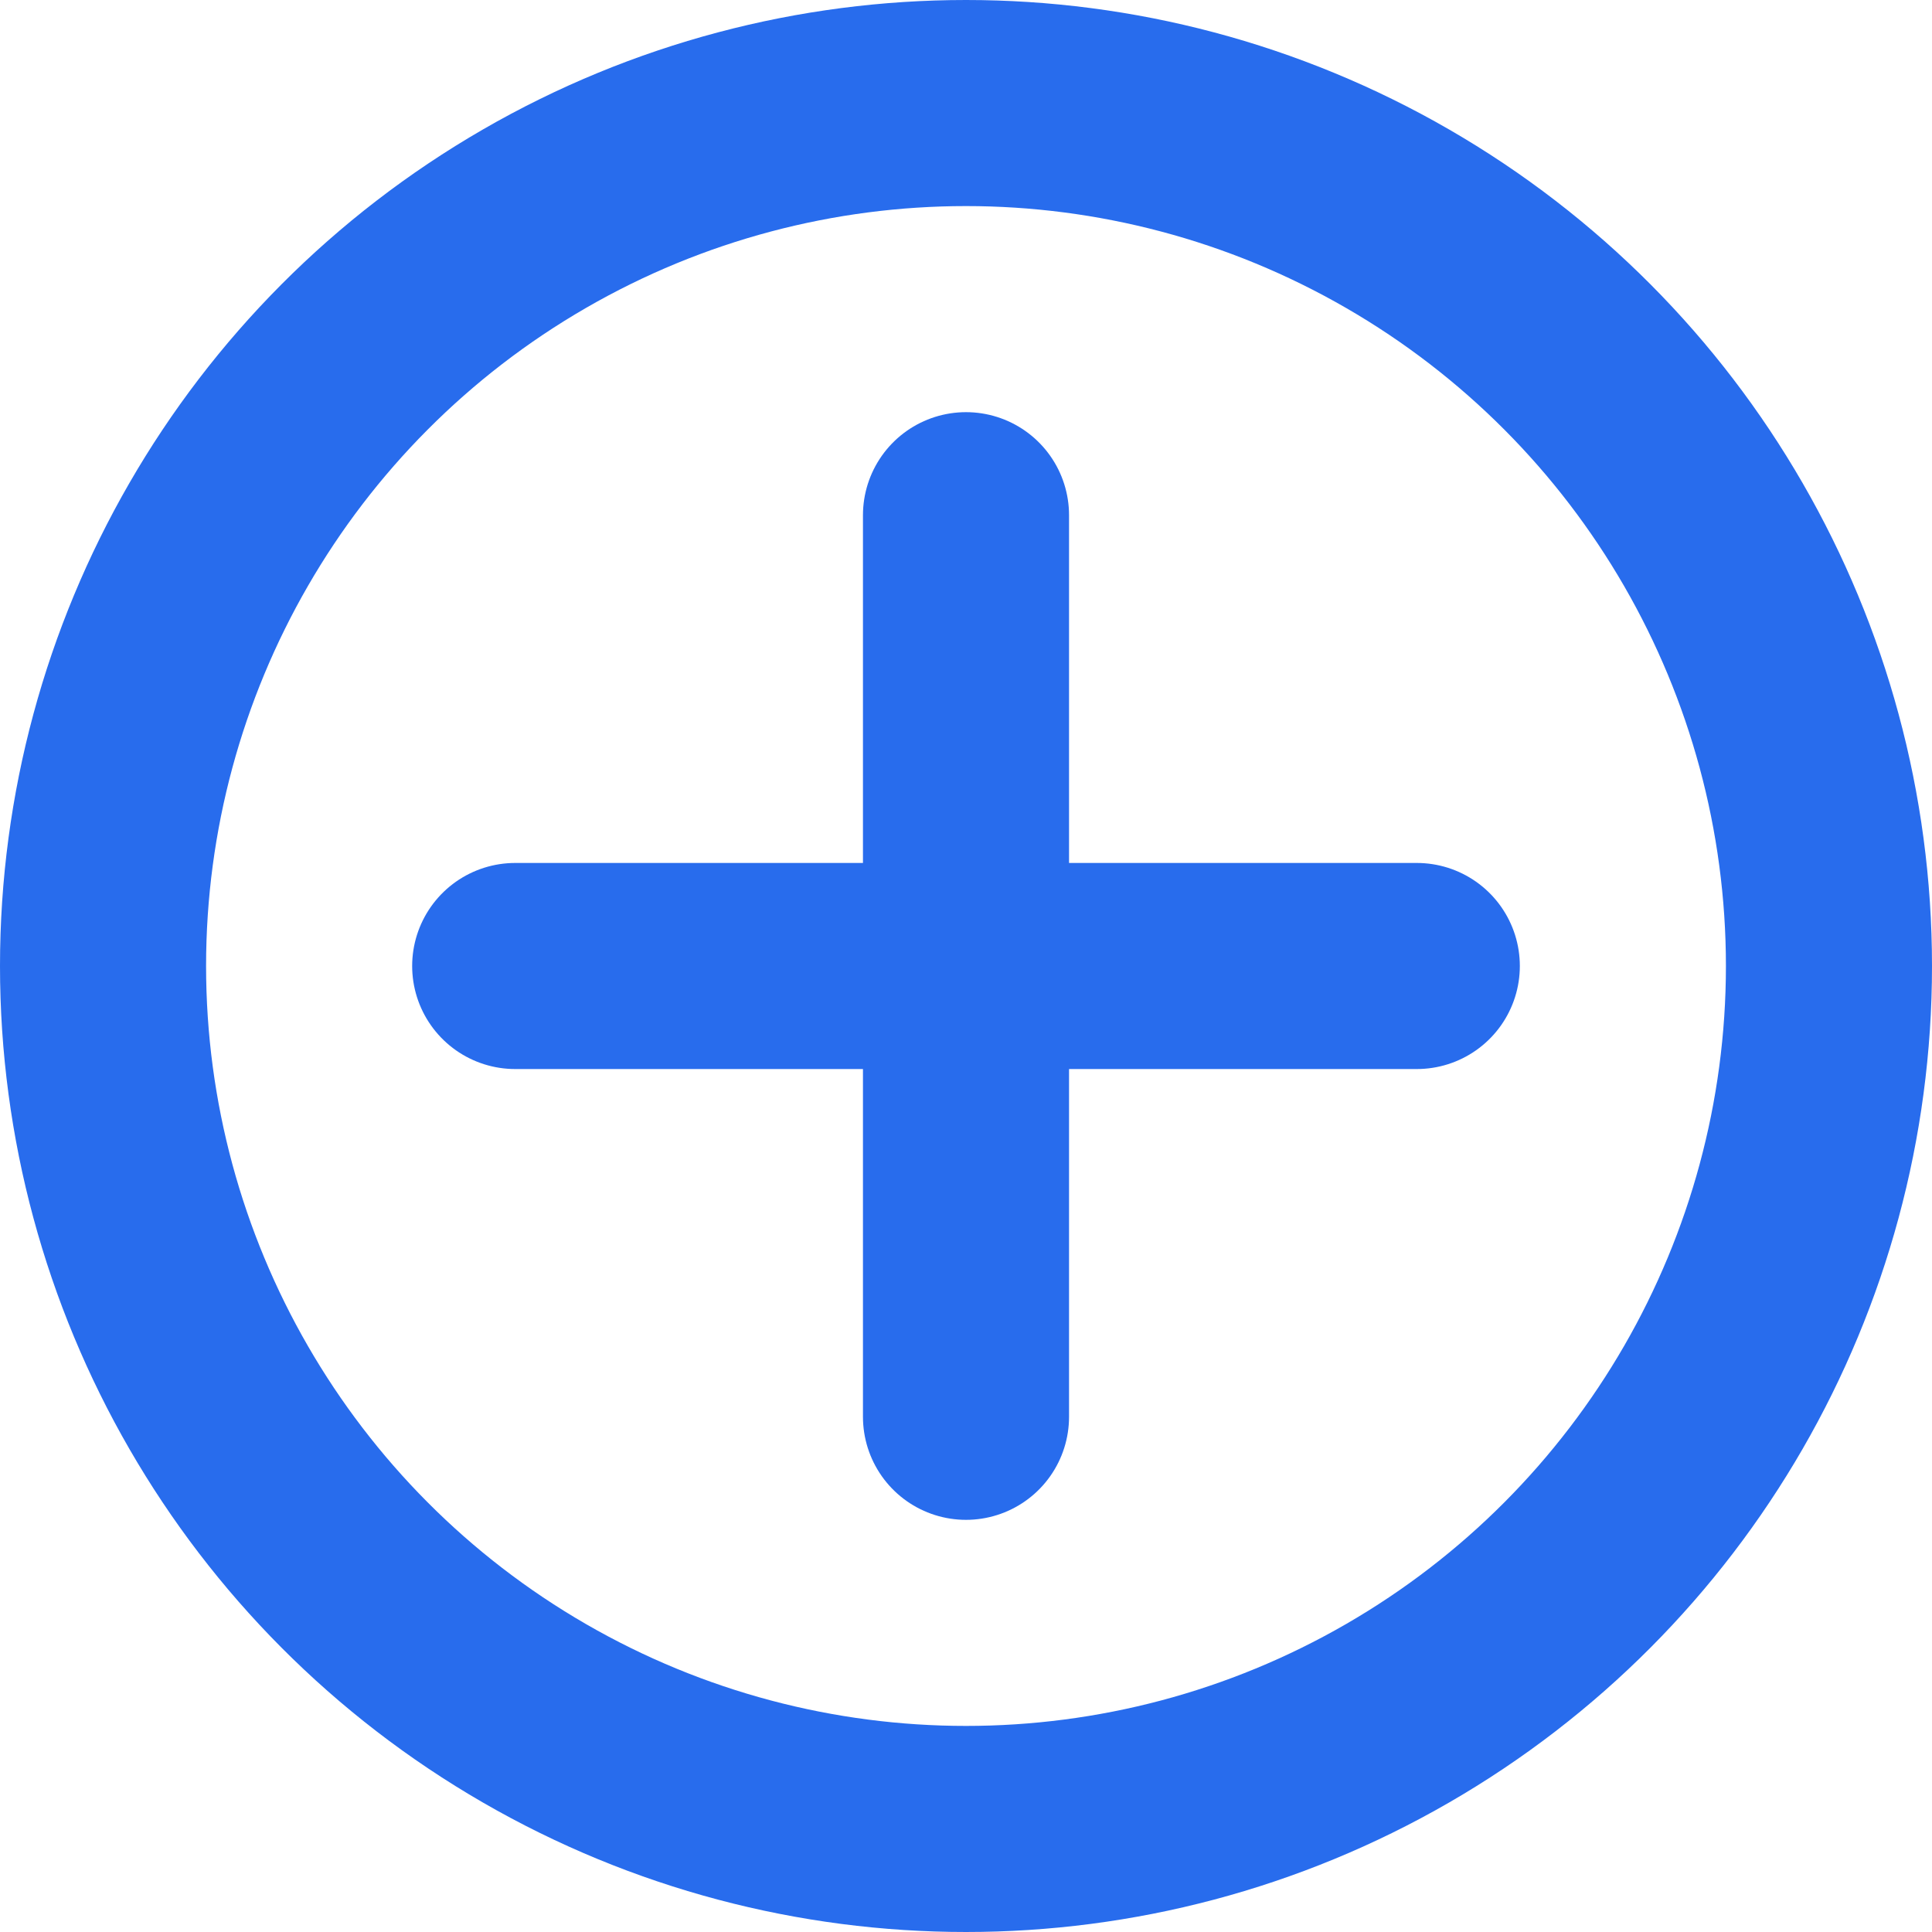
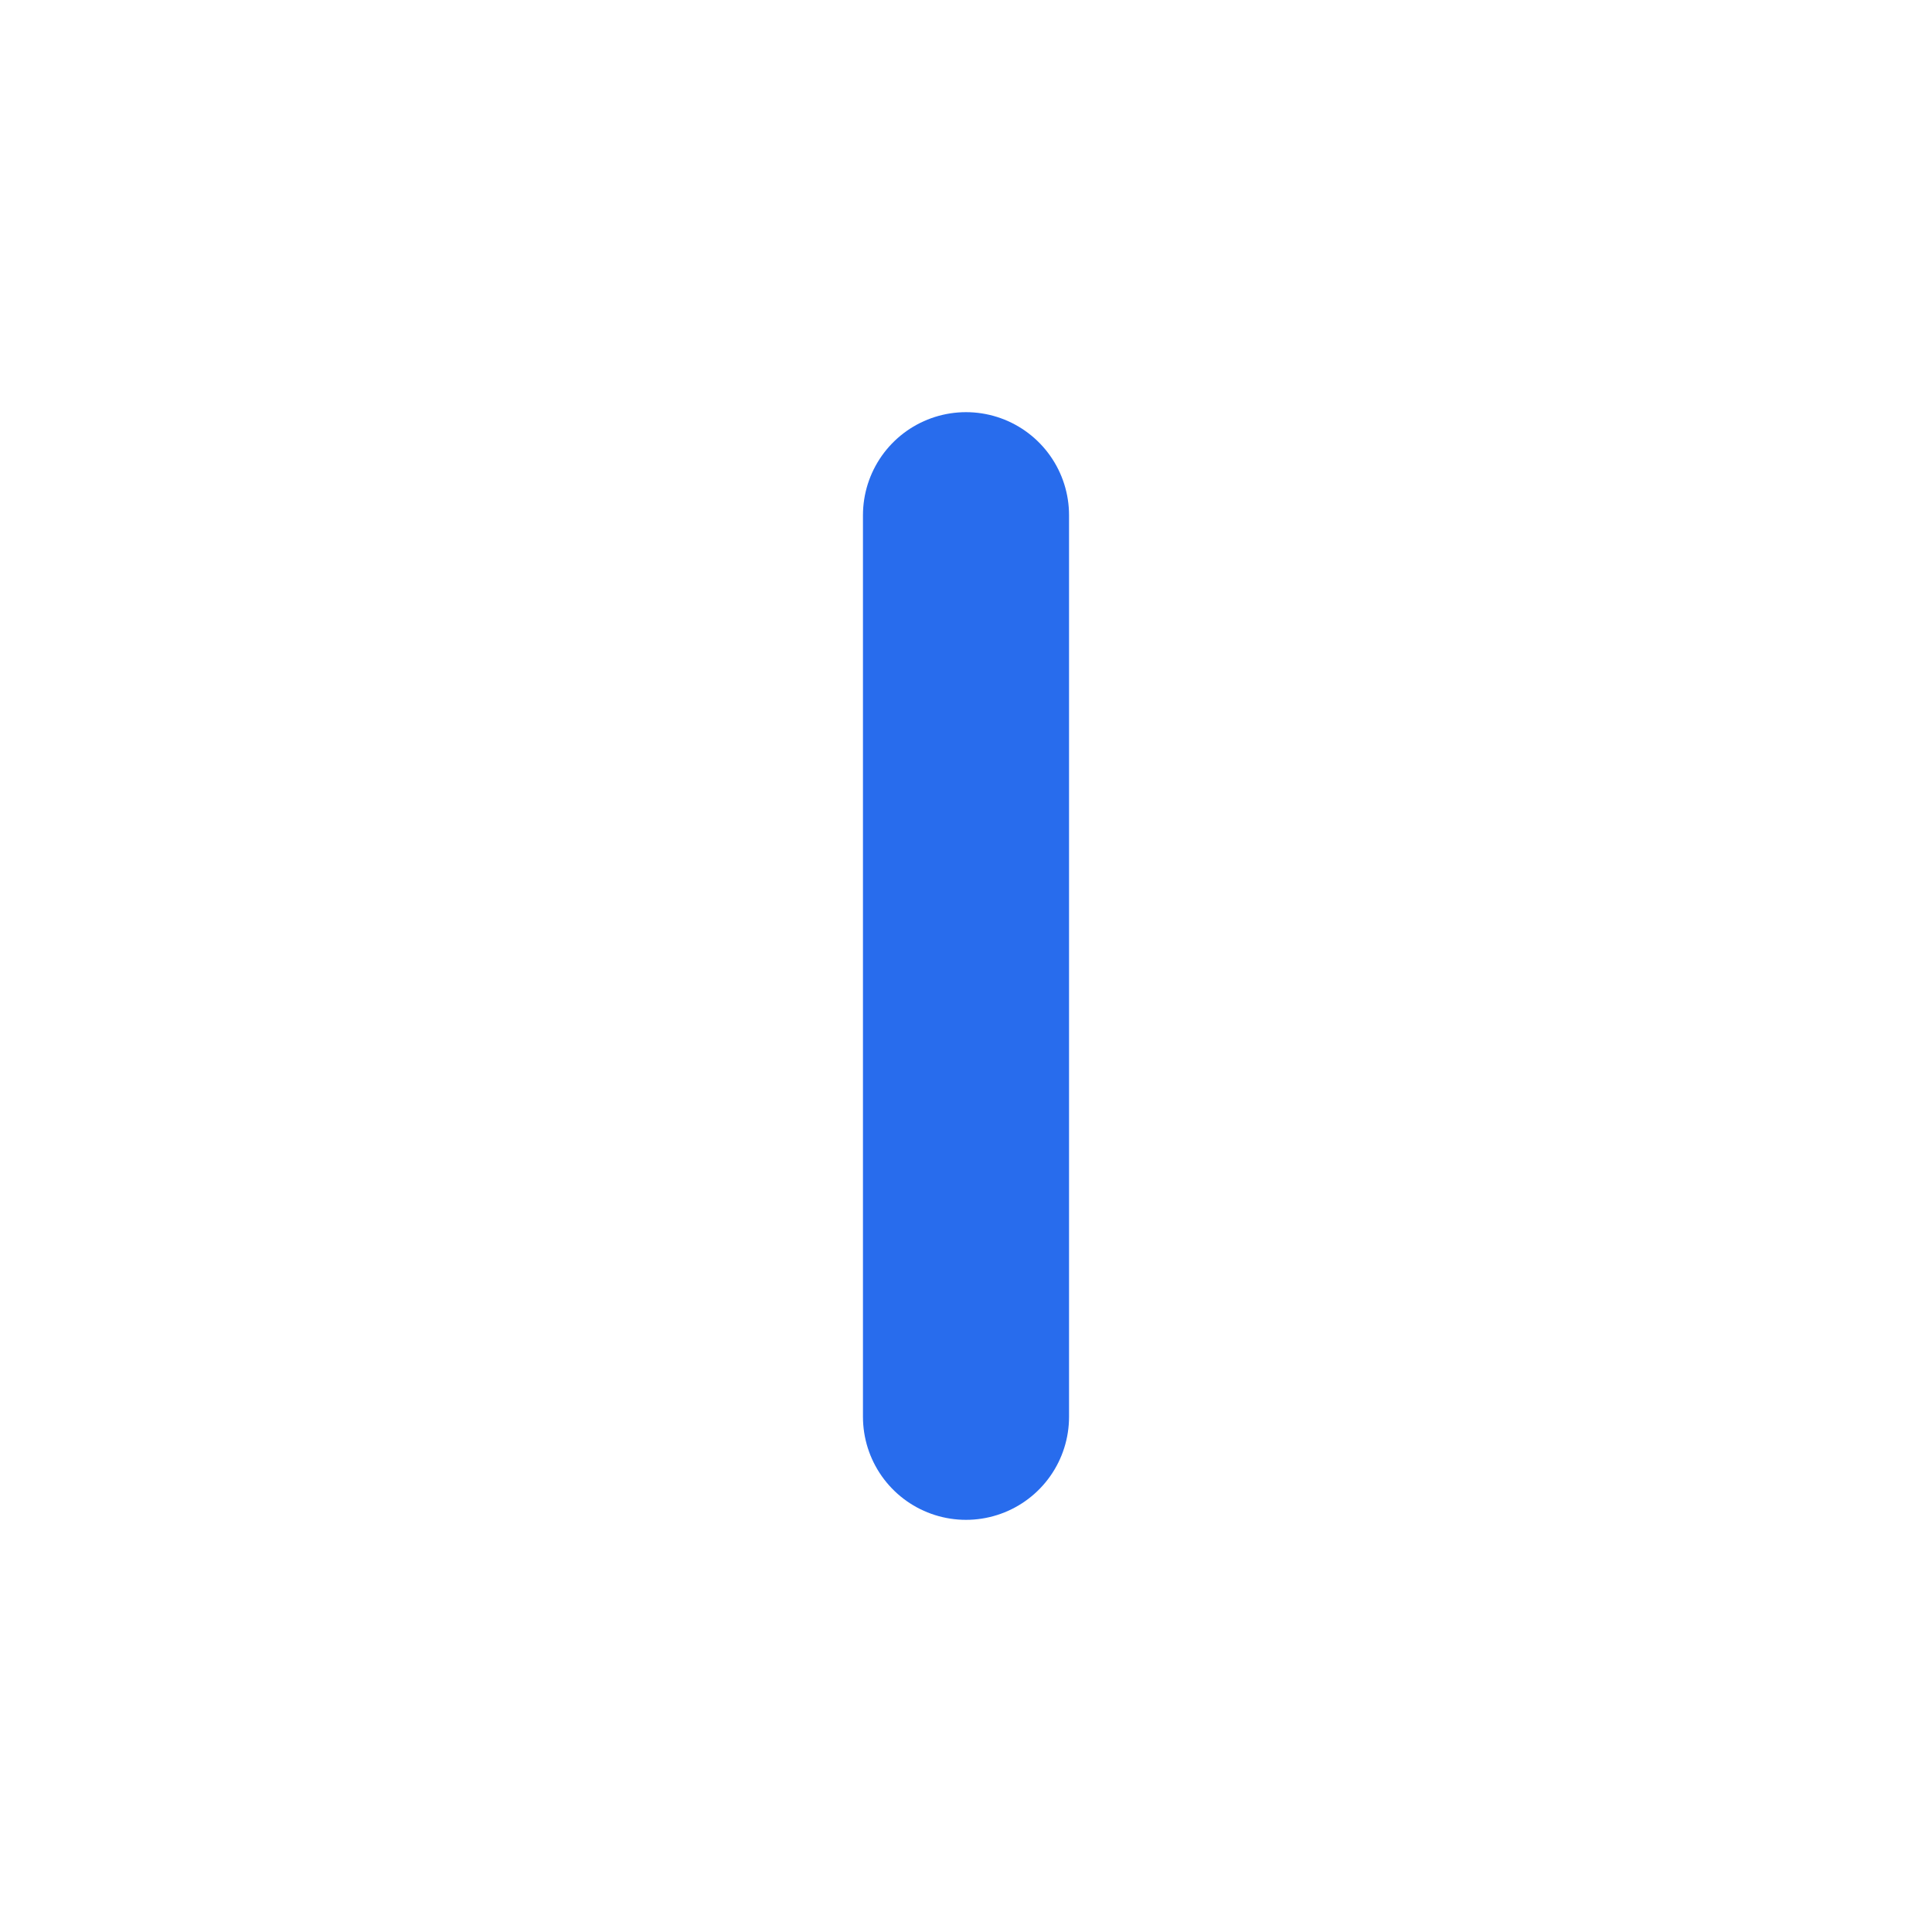
<svg xmlns="http://www.w3.org/2000/svg" viewBox="0 0 37.5 37.5">
  <defs>
    <style>.cls-1{fill:none;stroke:#286ced;stroke-linecap:round;stroke-linejoin:round;stroke-width:4px;}</style>
  </defs>
  <title>plus</title>
  <g id="Layer_2" data-name="Layer 2">
    <g id="Layer_1-2" data-name="Layer 1">
-       <circle class="cls-1" cx="18.75" cy="18.75" r="16.75" />
      <line class="cls-1" x1="18.75" y1="10" x2="18.75" y2="27.5" />
-       <line class="cls-1" x1="10" y1="18.75" x2="27.5" y2="18.75" />
    </g>
  </g>
</svg>